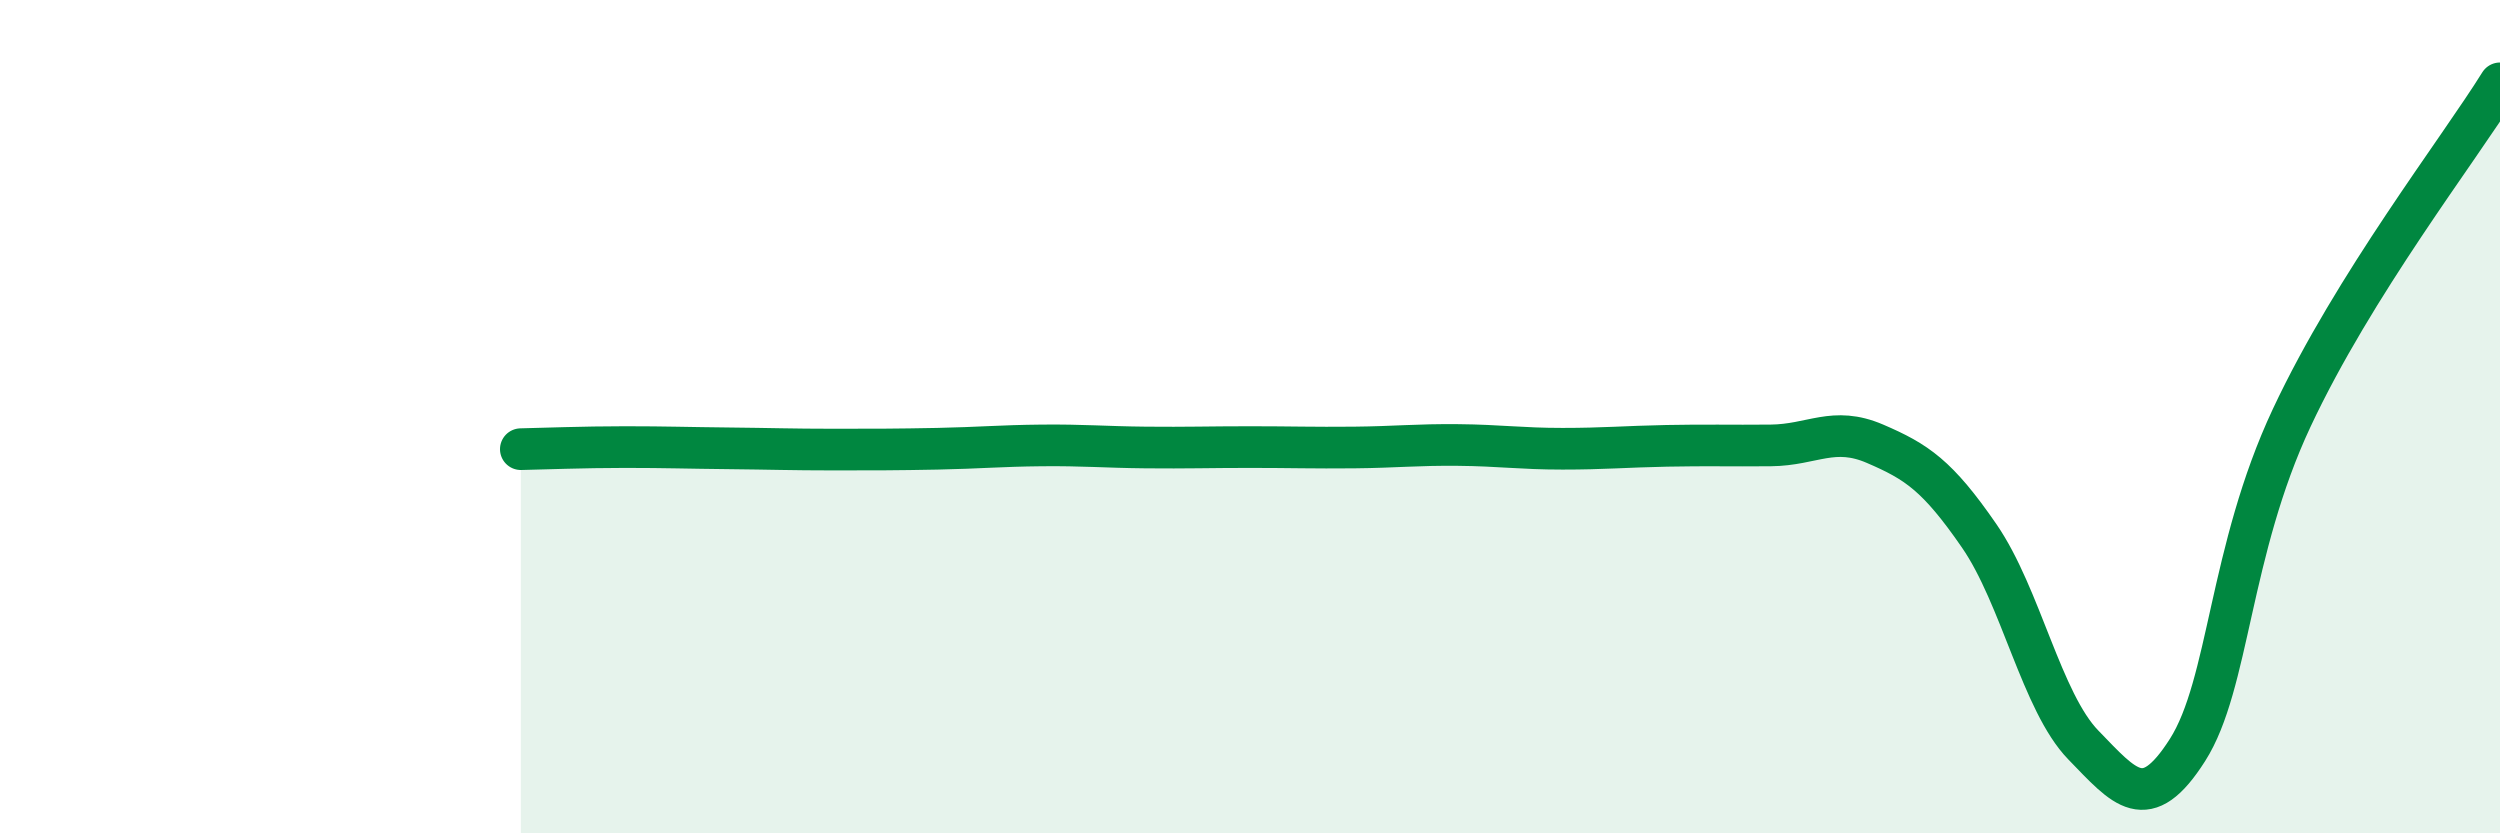
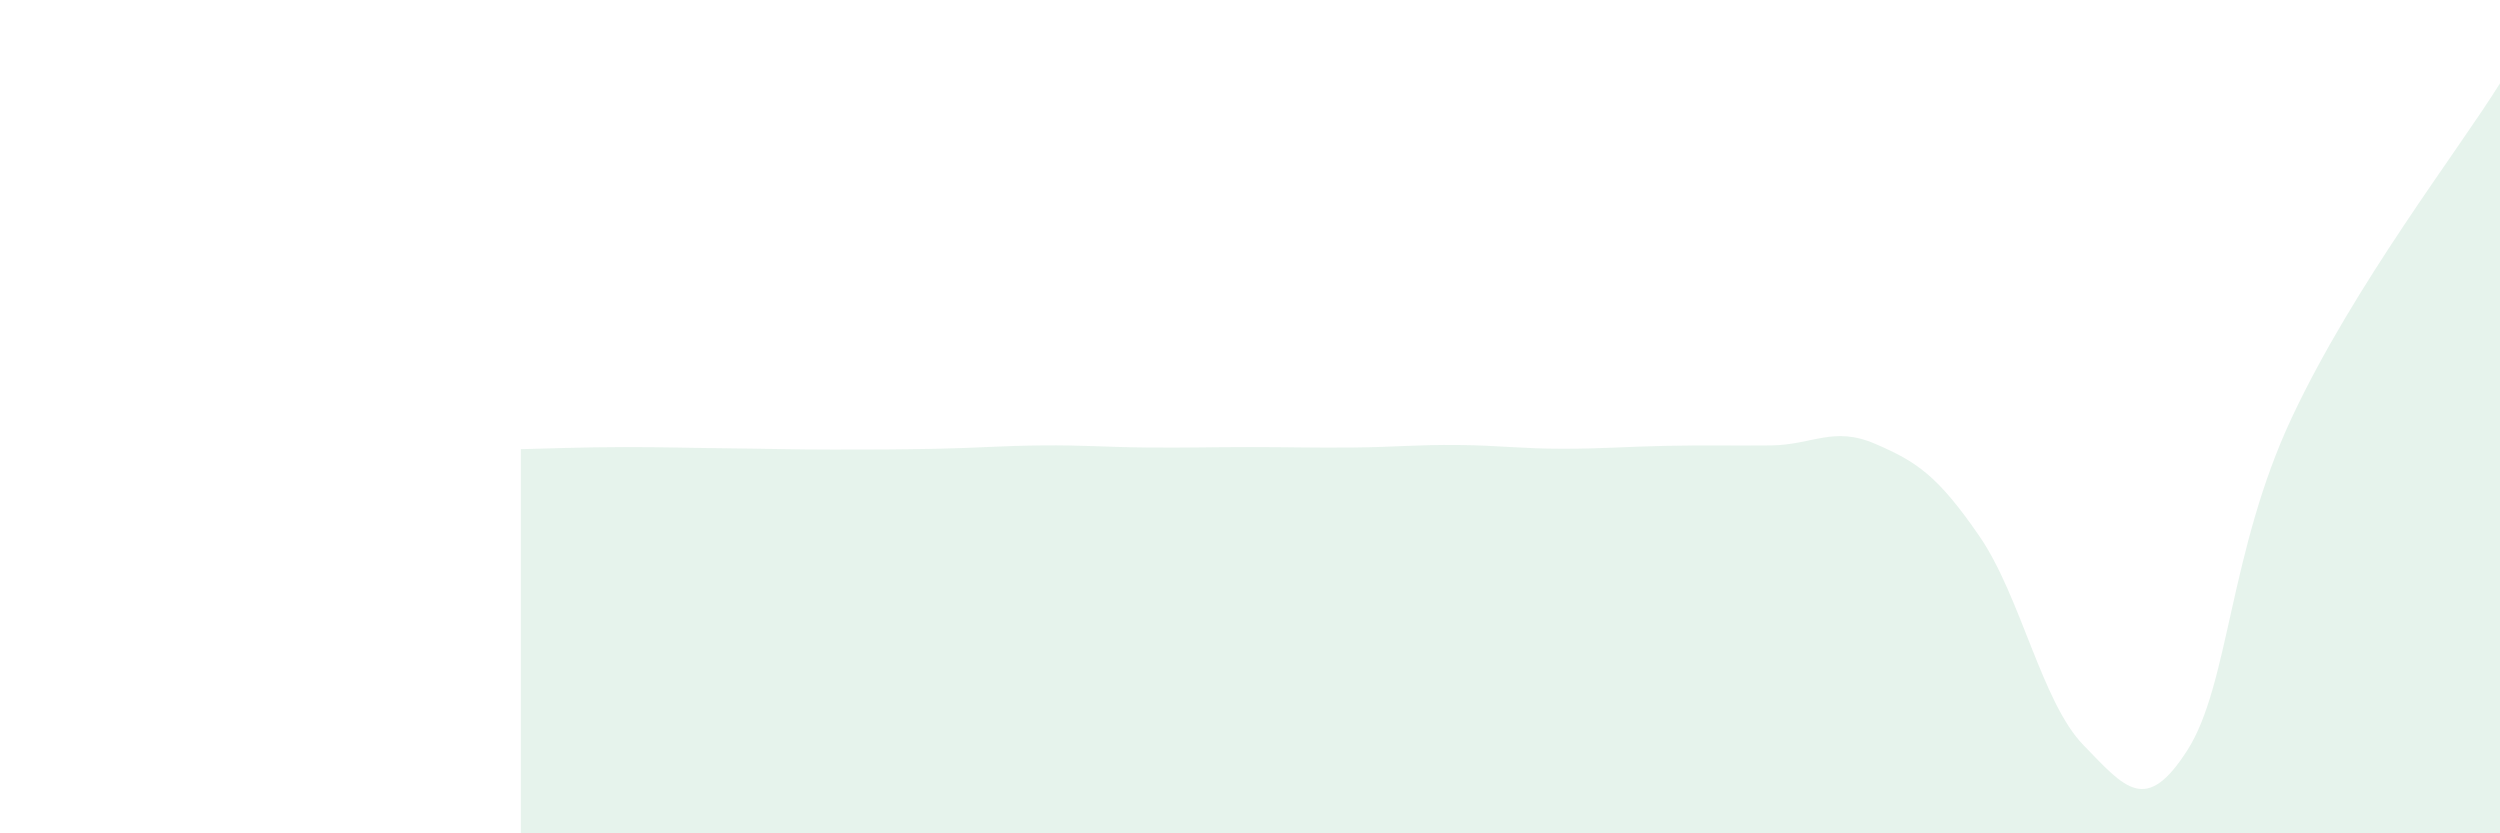
<svg xmlns="http://www.w3.org/2000/svg" width="60" height="20" viewBox="0 0 60 20">
  <path d="M 12.5,10.78 C 13,10.77 14,10.73 15,10.73 C 16,10.73 16.5,10.75 17.5,10.76 C 18.5,10.77 19,10.79 20,10.79 C 21,10.79 21.5,10.79 22.5,10.77 C 23.5,10.75 24,10.7 25,10.69 C 26,10.68 26.5,10.73 27.5,10.74 C 28.5,10.75 29,10.73 30,10.73 C 31,10.73 31.5,10.75 32.5,10.74 C 33.5,10.73 34,10.67 35,10.68 C 36,10.69 36.5,10.77 37.5,10.77 C 38.5,10.77 39,10.72 40,10.7 C 41,10.68 41.5,10.7 42.5,10.69 C 43.5,10.68 44,10.22 45,10.65 C 46,11.08 46.5,11.41 47.5,12.86 C 48.5,14.31 49,16.85 50,17.88 C 51,18.91 51.5,19.57 52.5,18 C 53.5,16.43 53.5,13.23 55,10.03 C 56.5,6.83 59,3.61 60,2L60 20L12.5 20Z" fill="#008740" opacity="0.1" stroke-linecap="round" stroke-linejoin="round" />
-   <path d="M 12.5,10.78 C 13,10.77 14,10.73 15,10.73 C 16,10.73 16.5,10.75 17.5,10.76 C 18.5,10.77 19,10.79 20,10.79 C 21,10.79 21.5,10.79 22.5,10.77 C 23.5,10.75 24,10.7 25,10.69 C 26,10.68 26.5,10.73 27.5,10.74 C 28.5,10.75 29,10.73 30,10.73 C 31,10.73 31.5,10.75 32.5,10.74 C 33.5,10.73 34,10.67 35,10.68 C 36,10.69 36.5,10.77 37.5,10.77 C 38.5,10.77 39,10.72 40,10.7 C 41,10.68 41.5,10.7 42.5,10.69 C 43.5,10.68 44,10.22 45,10.65 C 46,11.08 46.5,11.41 47.5,12.86 C 48.5,14.31 49,16.85 50,17.88 C 51,18.91 51.5,19.57 52.5,18 C 53.5,16.43 53.5,13.23 55,10.03 C 56.5,6.83 59,3.61 60,2" stroke="#008740" stroke-width="1" fill="none" stroke-linecap="round" stroke-linejoin="round" />
</svg>